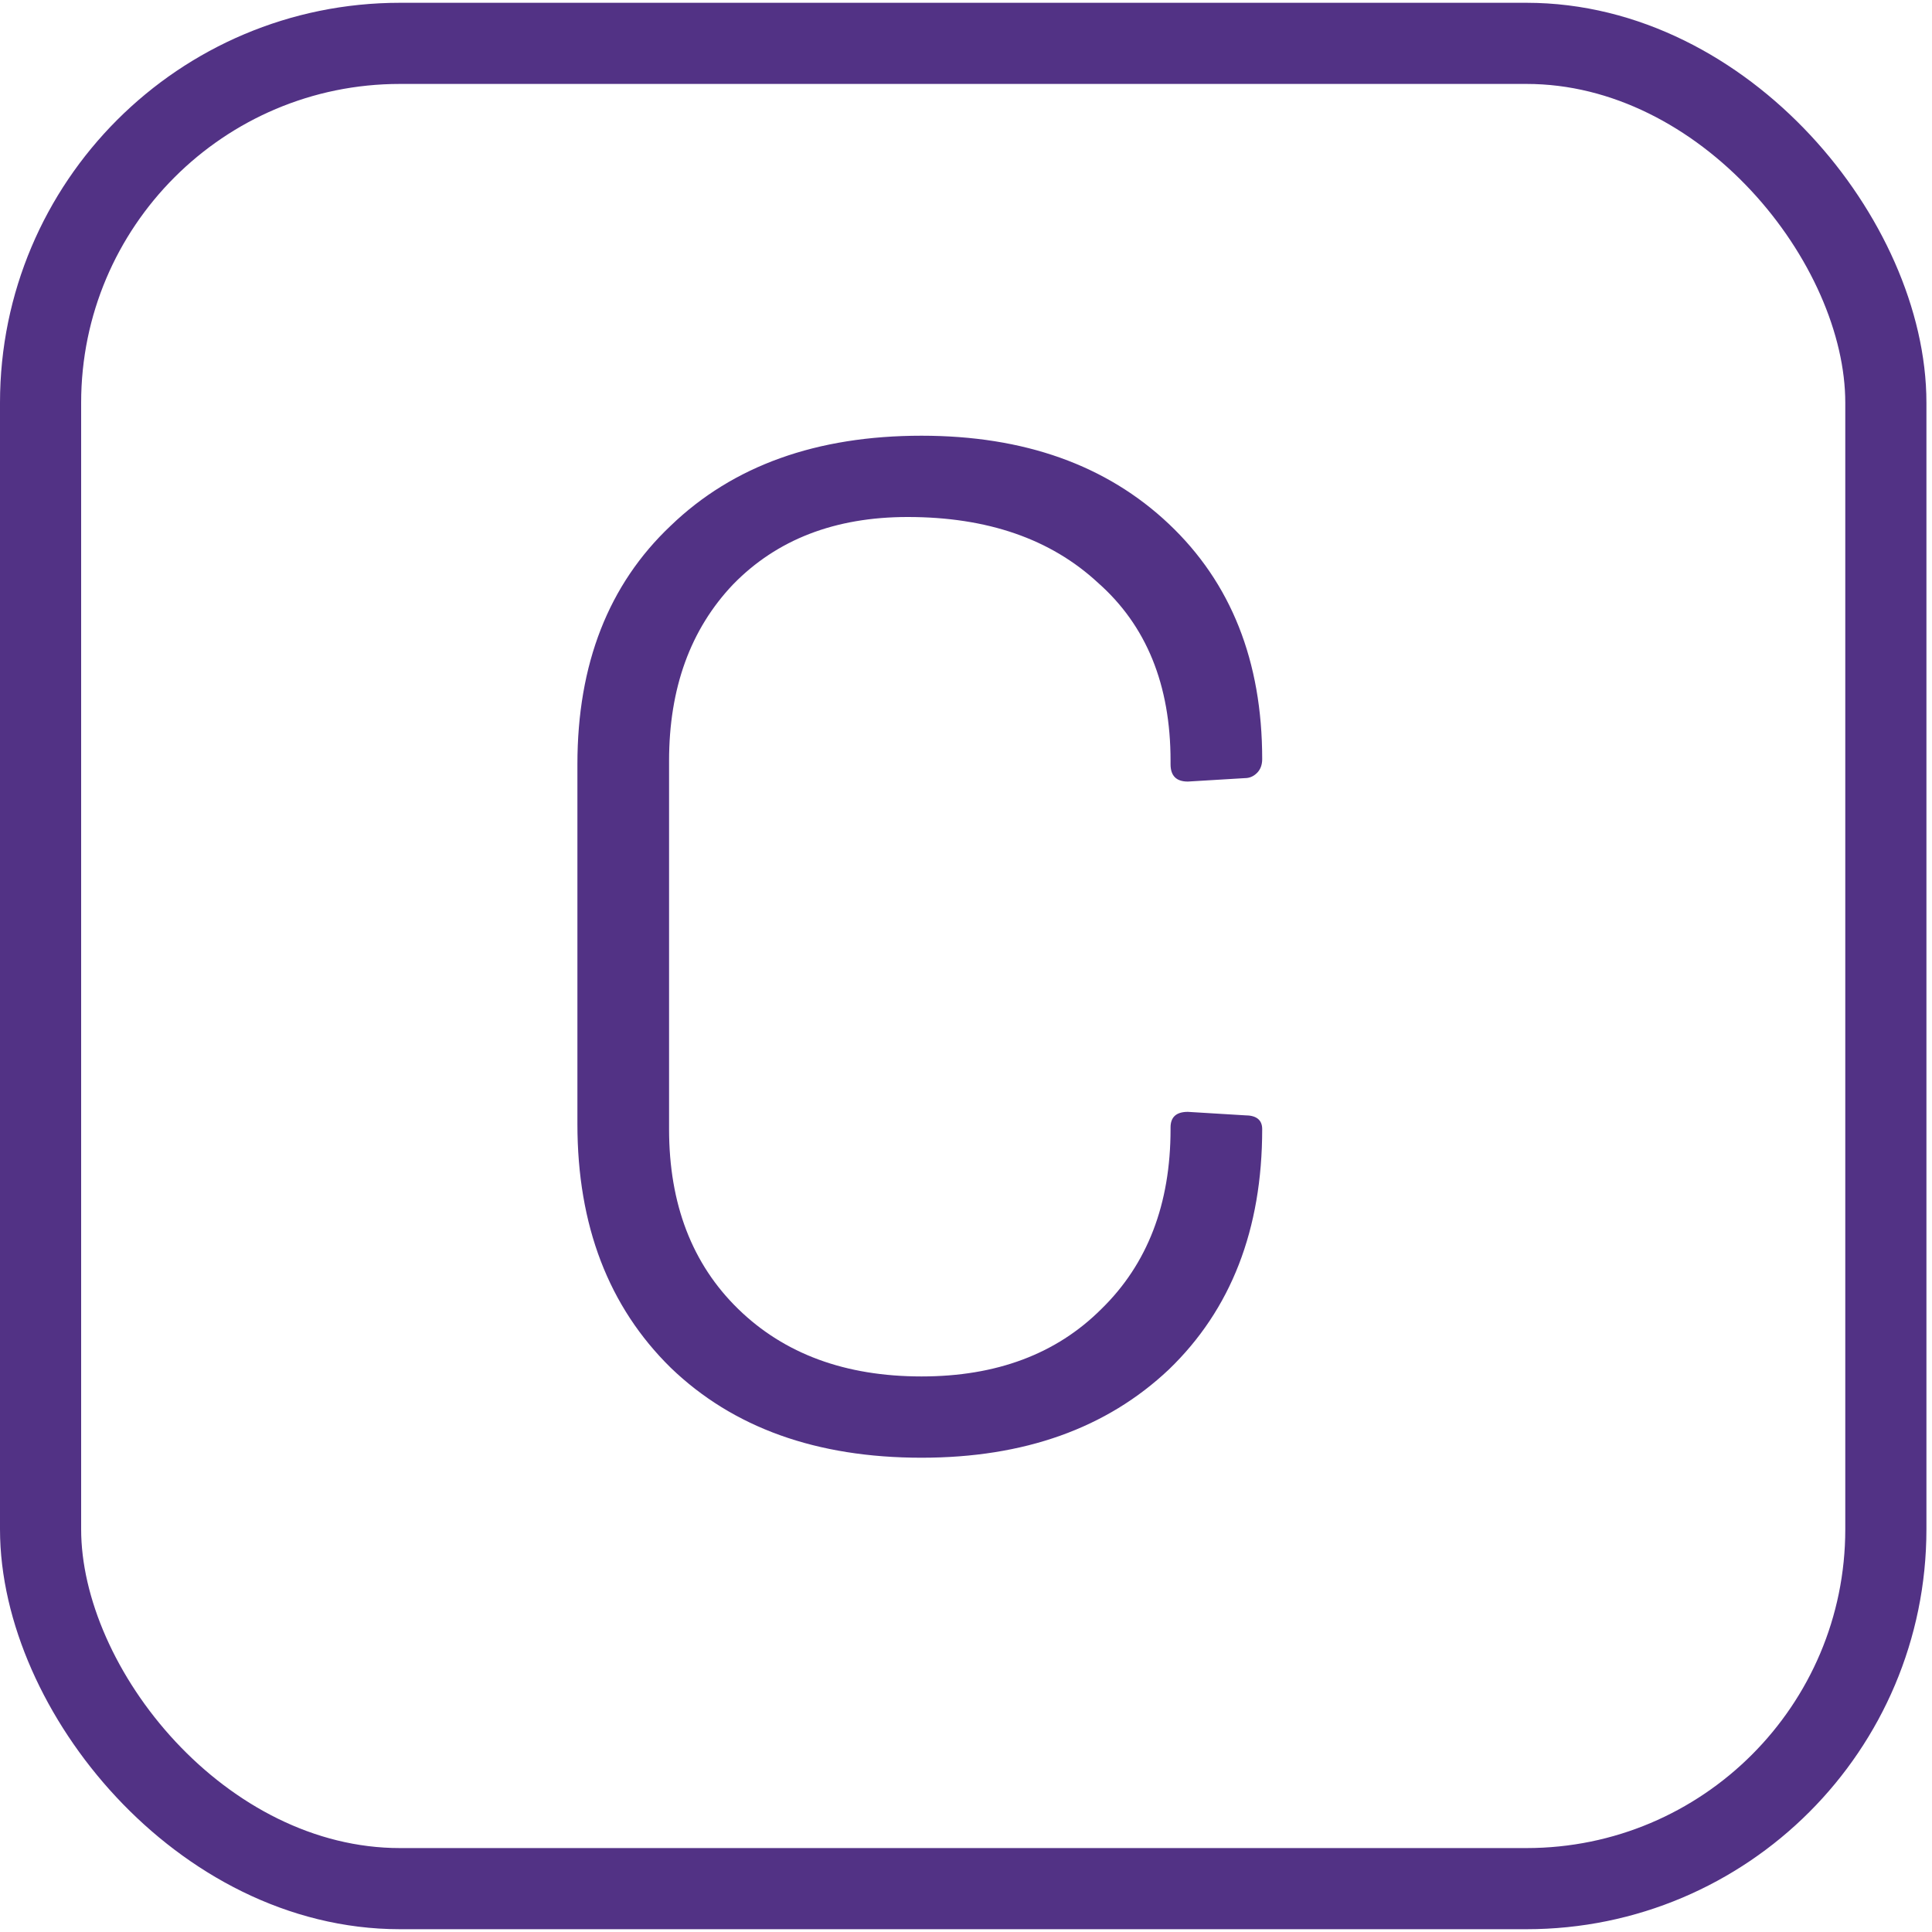
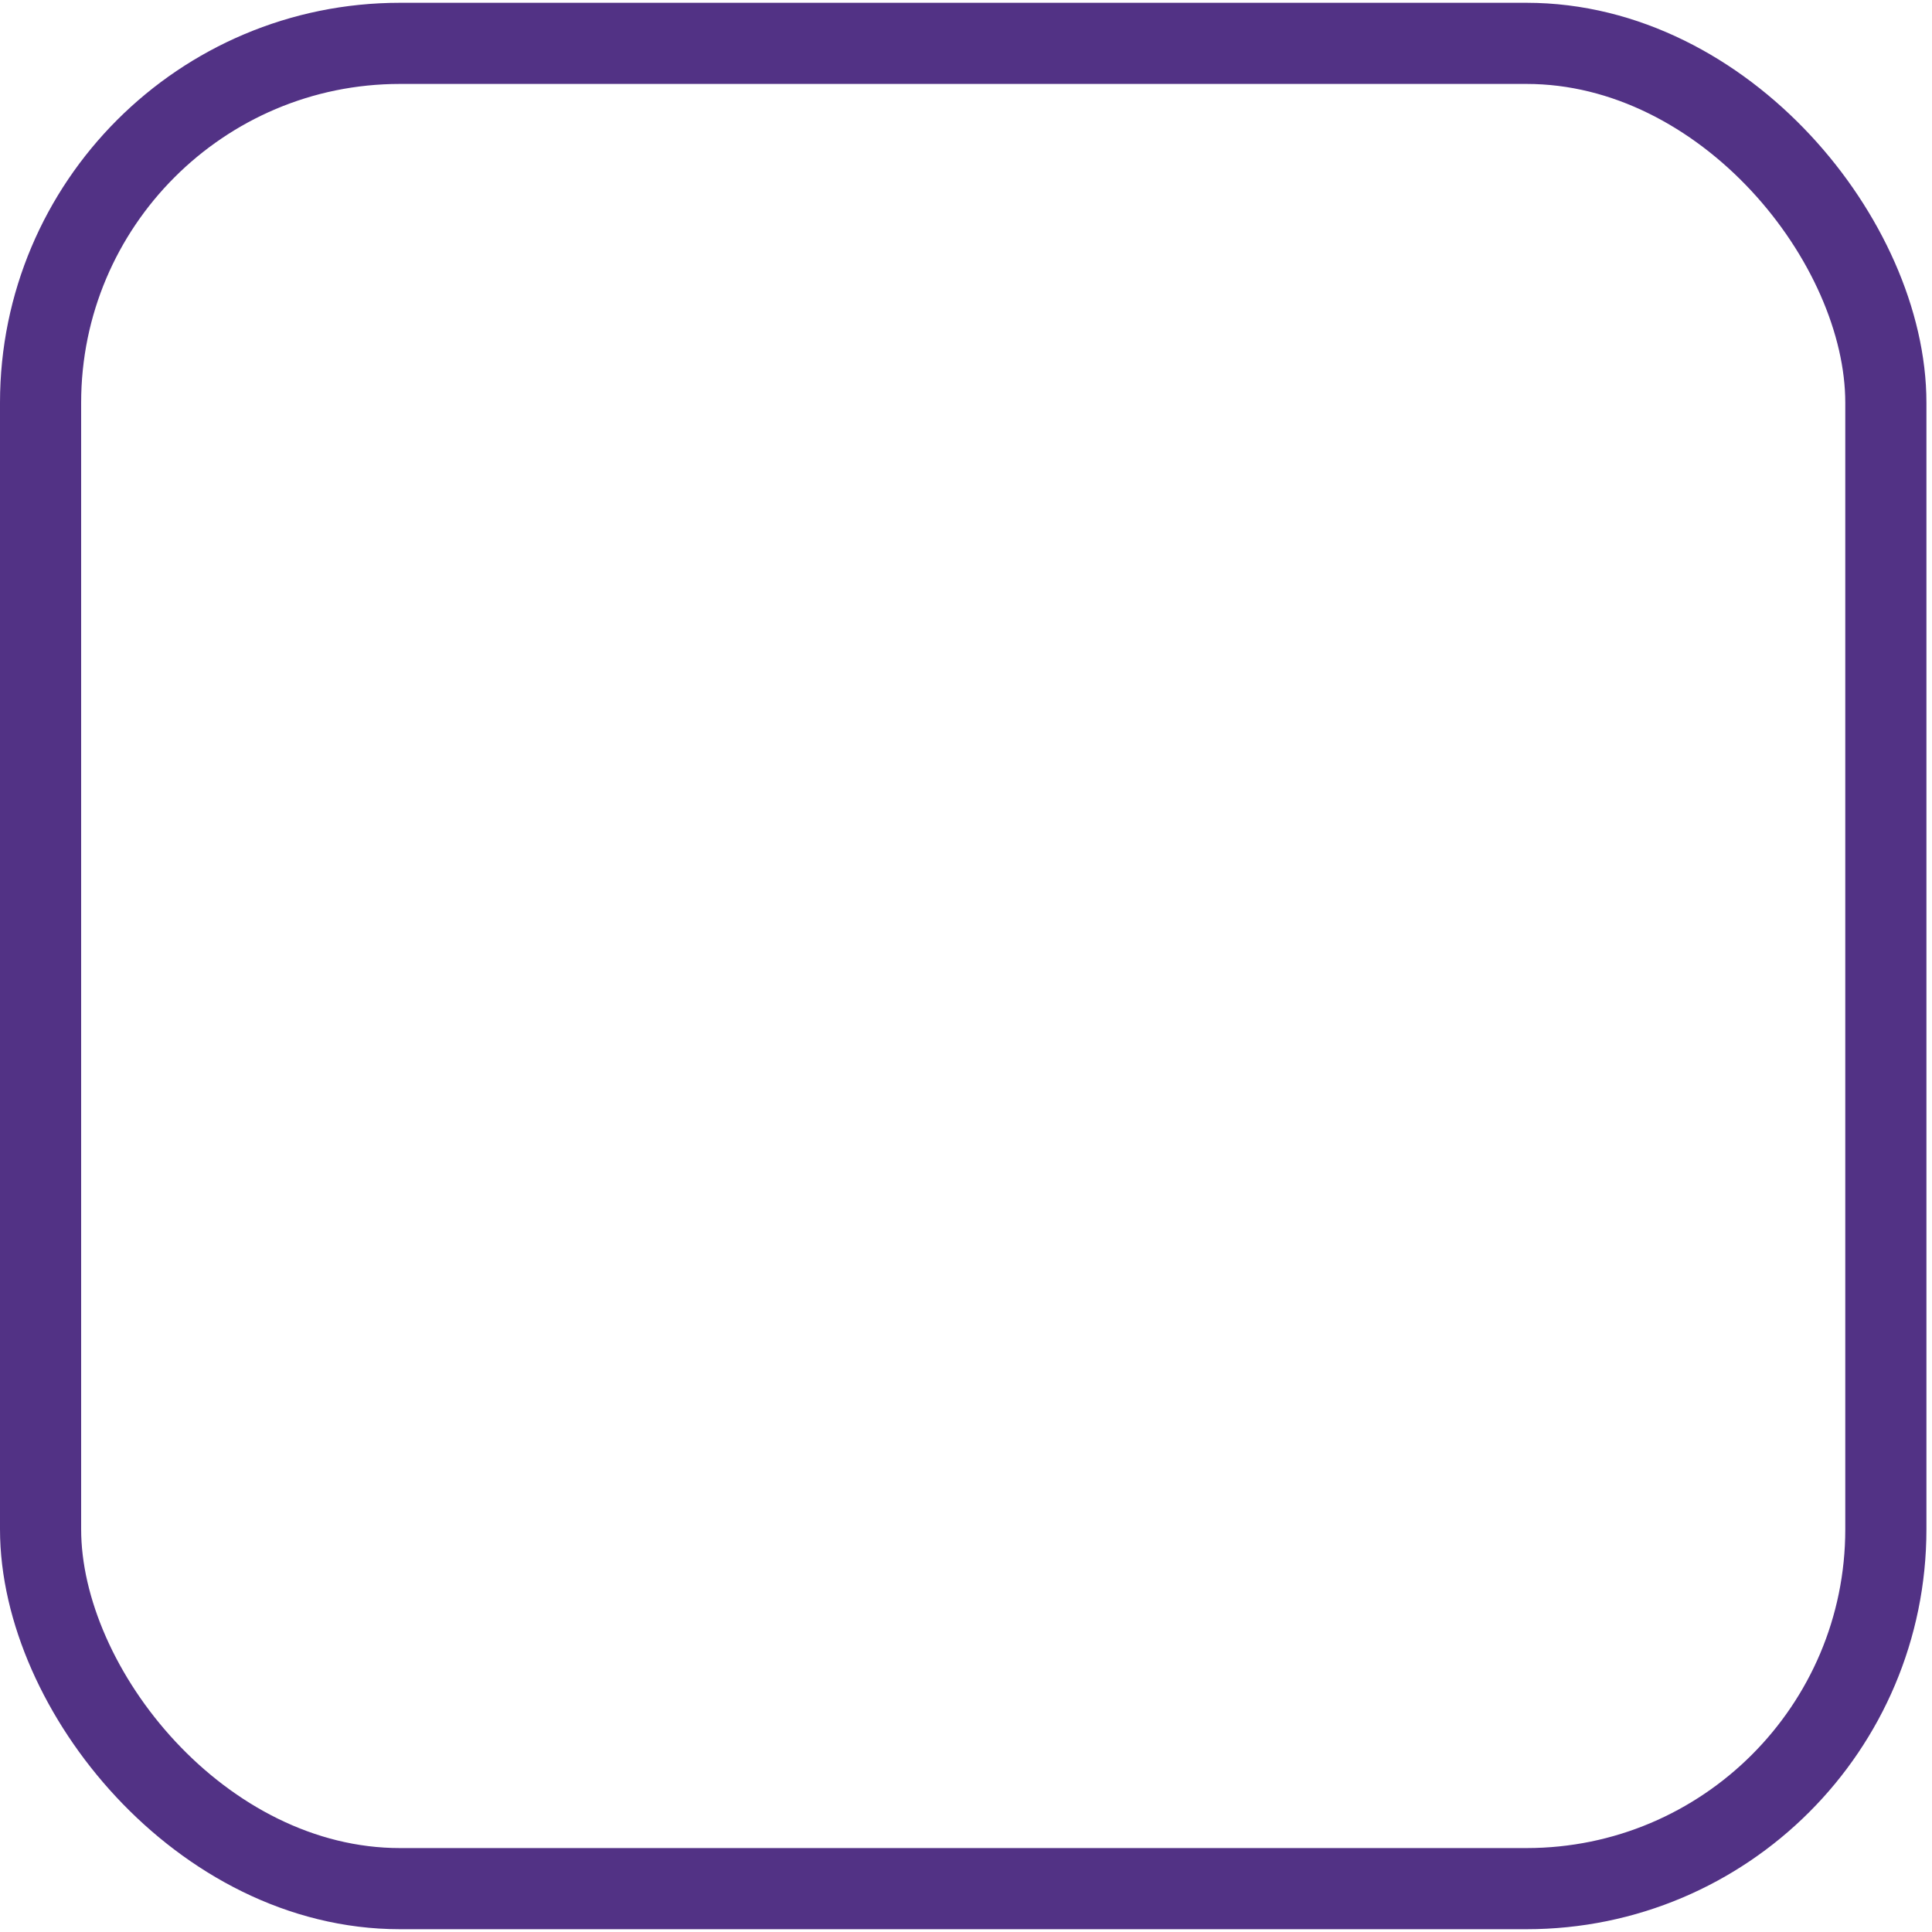
<svg xmlns="http://www.w3.org/2000/svg" width="97" height="97" viewBox="0 0 97 97" fill="none">
  <rect x="2.037" y="2.177" width="92.646" height="92.646" rx="18.043" stroke="#523285" stroke-width="4.074" />
-   <path d="M46.267 73.188C41 73.188 36.804 71.683 33.678 68.673C30.553 65.605 28.99 61.525 28.99 56.431L28.99 38.372C28.99 33.337 30.553 29.343 33.678 26.391C36.804 23.381 41 21.876 46.267 21.876C51.419 21.876 55.557 23.352 58.683 26.304C61.808 29.256 63.371 33.192 63.371 38.112C63.371 38.401 63.284 38.633 63.111 38.806C62.937 38.98 62.734 39.067 62.503 39.067L59.638 39.24C59.059 39.24 58.77 38.951 58.77 38.372V38.199C58.77 34.379 57.554 31.398 55.123 29.256C52.75 27.057 49.567 25.957 45.573 25.957C41.926 25.957 39.003 27.086 36.804 29.343C34.662 31.6 33.592 34.552 33.592 38.199V56.691C33.592 60.454 34.749 63.464 37.064 65.721C39.38 67.978 42.447 69.107 46.267 69.107C50.03 69.107 53.039 67.978 55.297 65.721C57.612 63.464 58.77 60.454 58.77 56.691V56.605C58.77 56.084 59.059 55.823 59.638 55.823L62.503 55.997C63.082 55.997 63.371 56.228 63.371 56.691C63.371 61.727 61.808 65.75 58.683 68.76C55.557 71.712 51.419 73.188 46.267 73.188Z" fill="#523285" />
</svg>